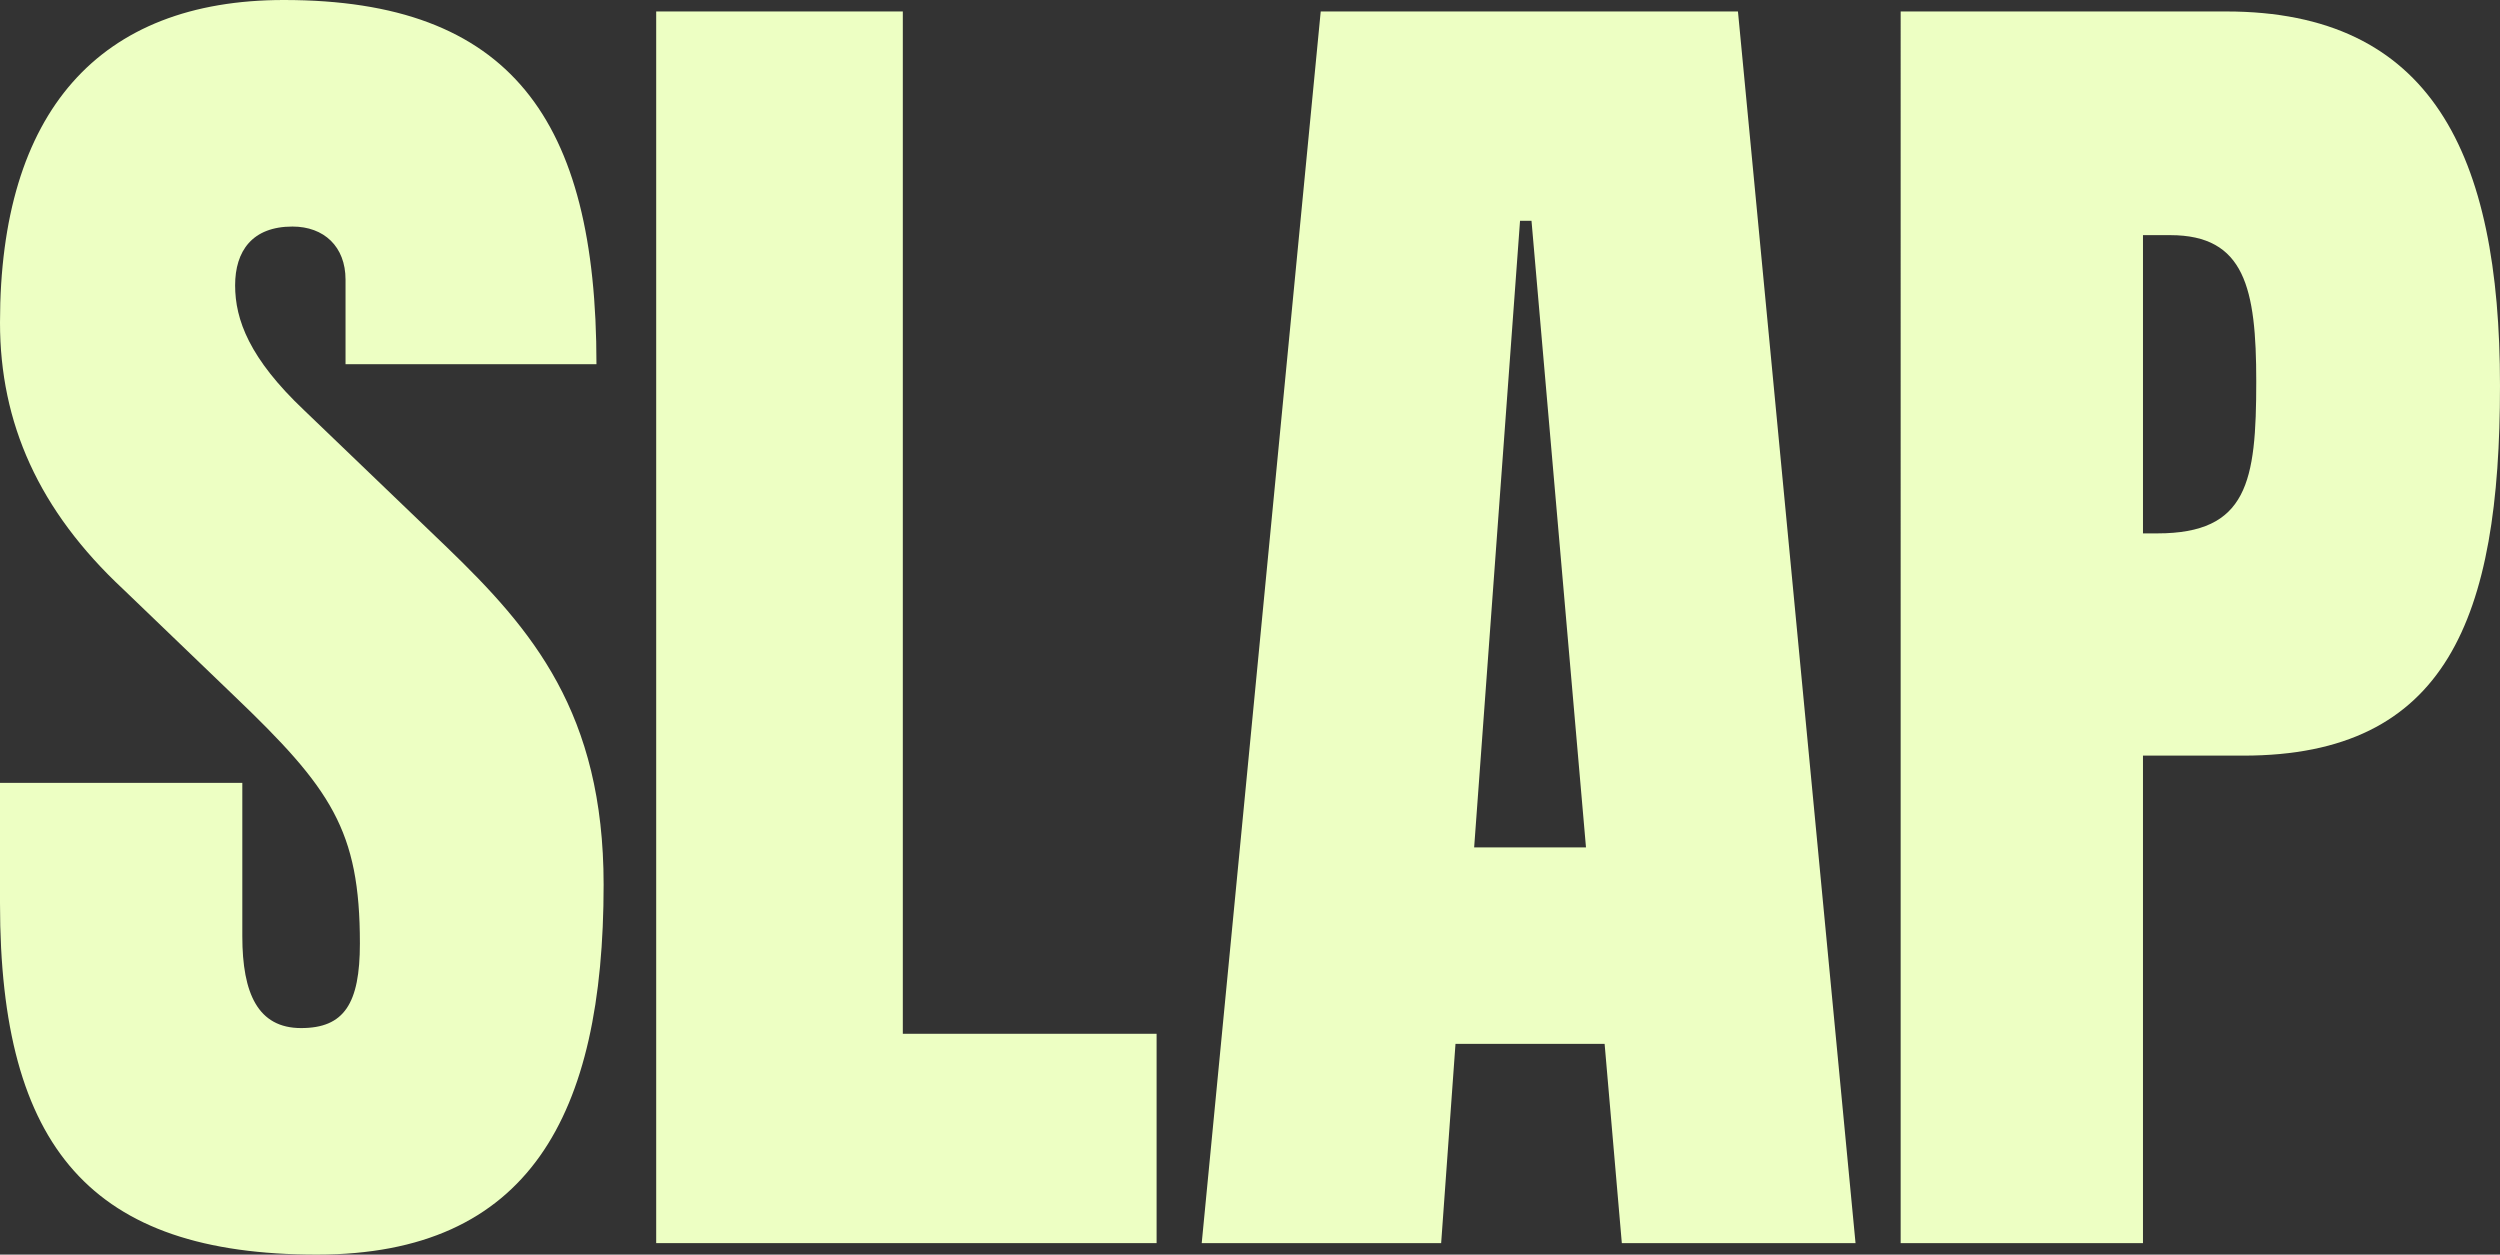
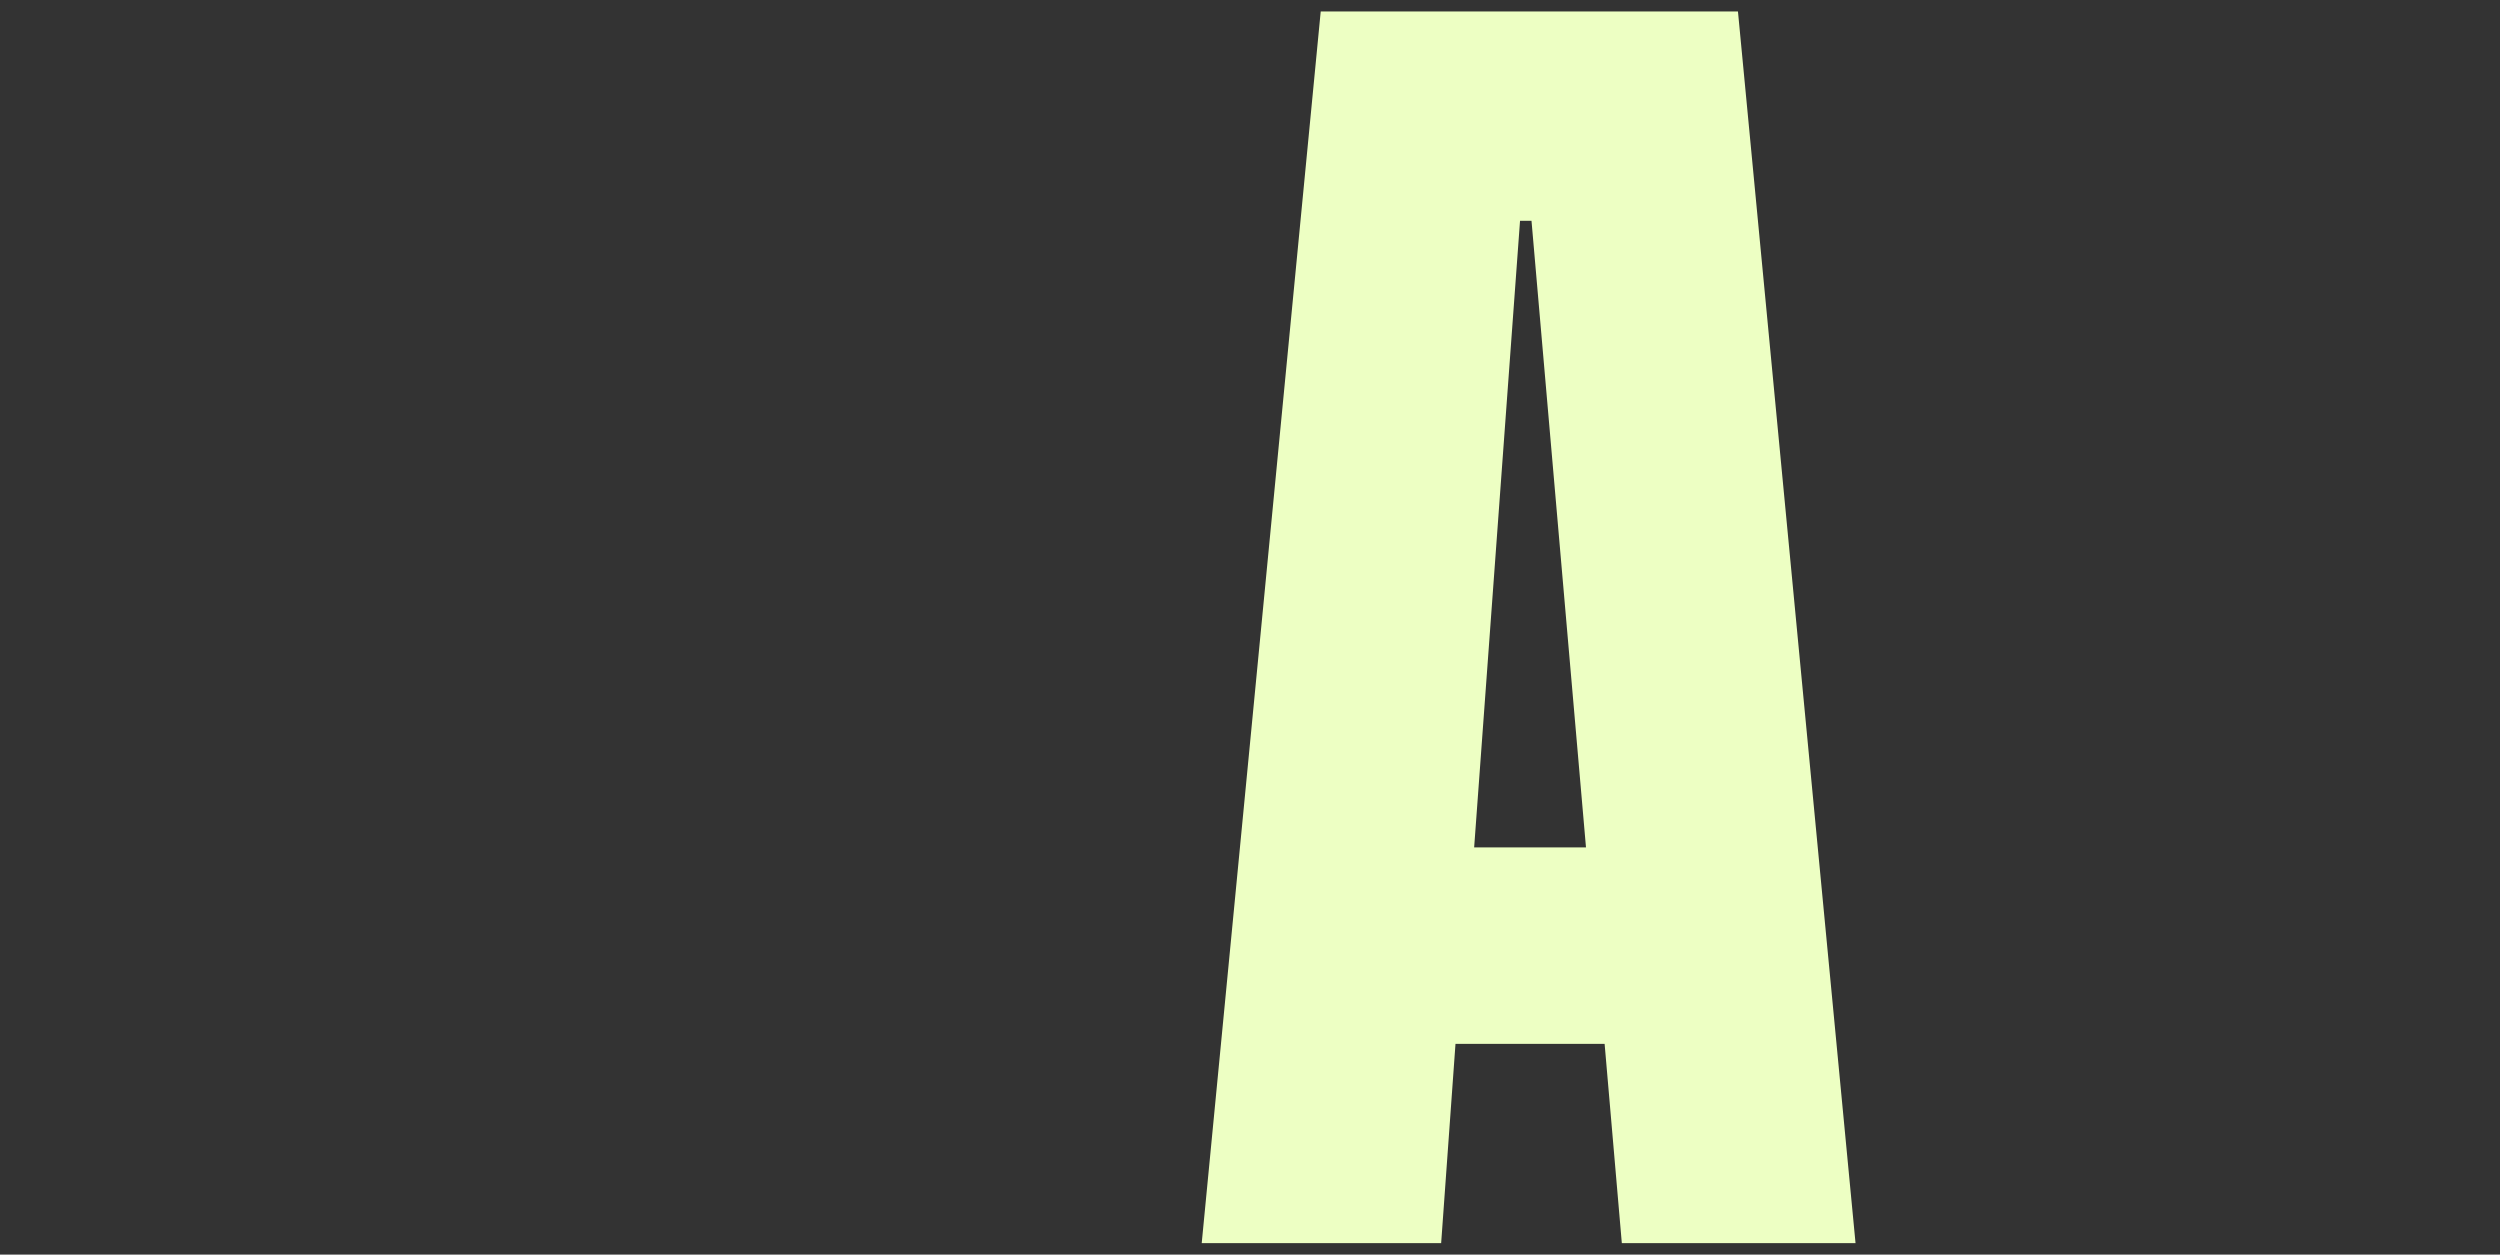
<svg xmlns="http://www.w3.org/2000/svg" id="Layer_2" viewBox="0 0 1347.62 676.29">
  <rect x="0" y="0" width="1347.62" height="676.29" fill="#333333" stroke="none" />
  <defs>
    <style>.cls-1{fill:#edffc3;stroke-width:0px;}</style>
  </defs>
  <g id="Layer_1-2">
-     <path class="cls-1" d="m0,486.93v-64.92h130.62v82.7c0,30.92,8.5,49.47,31.69,49.47s31.69-13.14,31.69-45.6c0-61.06-15.46-83.47-68.02-133.71l-59.51-57.2C20.87,275.15,0,228.01,0,173.9,0,60.29,53.33,0,153.03,0c122.12,0,168.49,64.15,168.49,196.32h-135.26v-45.6c0-17.78-11.59-28.6-28.6-28.6-21.64,0-30.92,13.14-30.92,31.69s7.73,39.42,37.1,67.24l77.29,74.2c45.6,44.05,84.25,88.88,84.25,181.63,0,124.44-40.19,199.41-154.58,199.41C49.47,676.29,0,619.09,0,486.93Z" />
-     <path class="cls-1" d="m353.72,6.18h132.94v551.08h136.8v112.84h-269.74V6.18Z" />
    <path class="cls-1" d="m711.93,6.18h224.91l63.38,663.93h-125.98l-9.28-107.43h-80.38l-7.73,107.43h-129.07L711.93,6.18Zm142.99,450.6l-29.37-337.76h-6.18l-24.73,337.76h60.29Z" />
-     <path class="cls-1" d="m1024.55,6.18h175.45c110.53,0,147.62,76.52,147.62,201.73s-28.6,199.41-138.35,199.41h-54.1v262.79h-130.62V6.18Zm138.35,281.34c48.69,0,53.33-27.83,53.33-81.93,0-50.24-6.18-78.84-46.37-78.84h-14.69v160.76h7.73Z" />
  </g>
</svg>